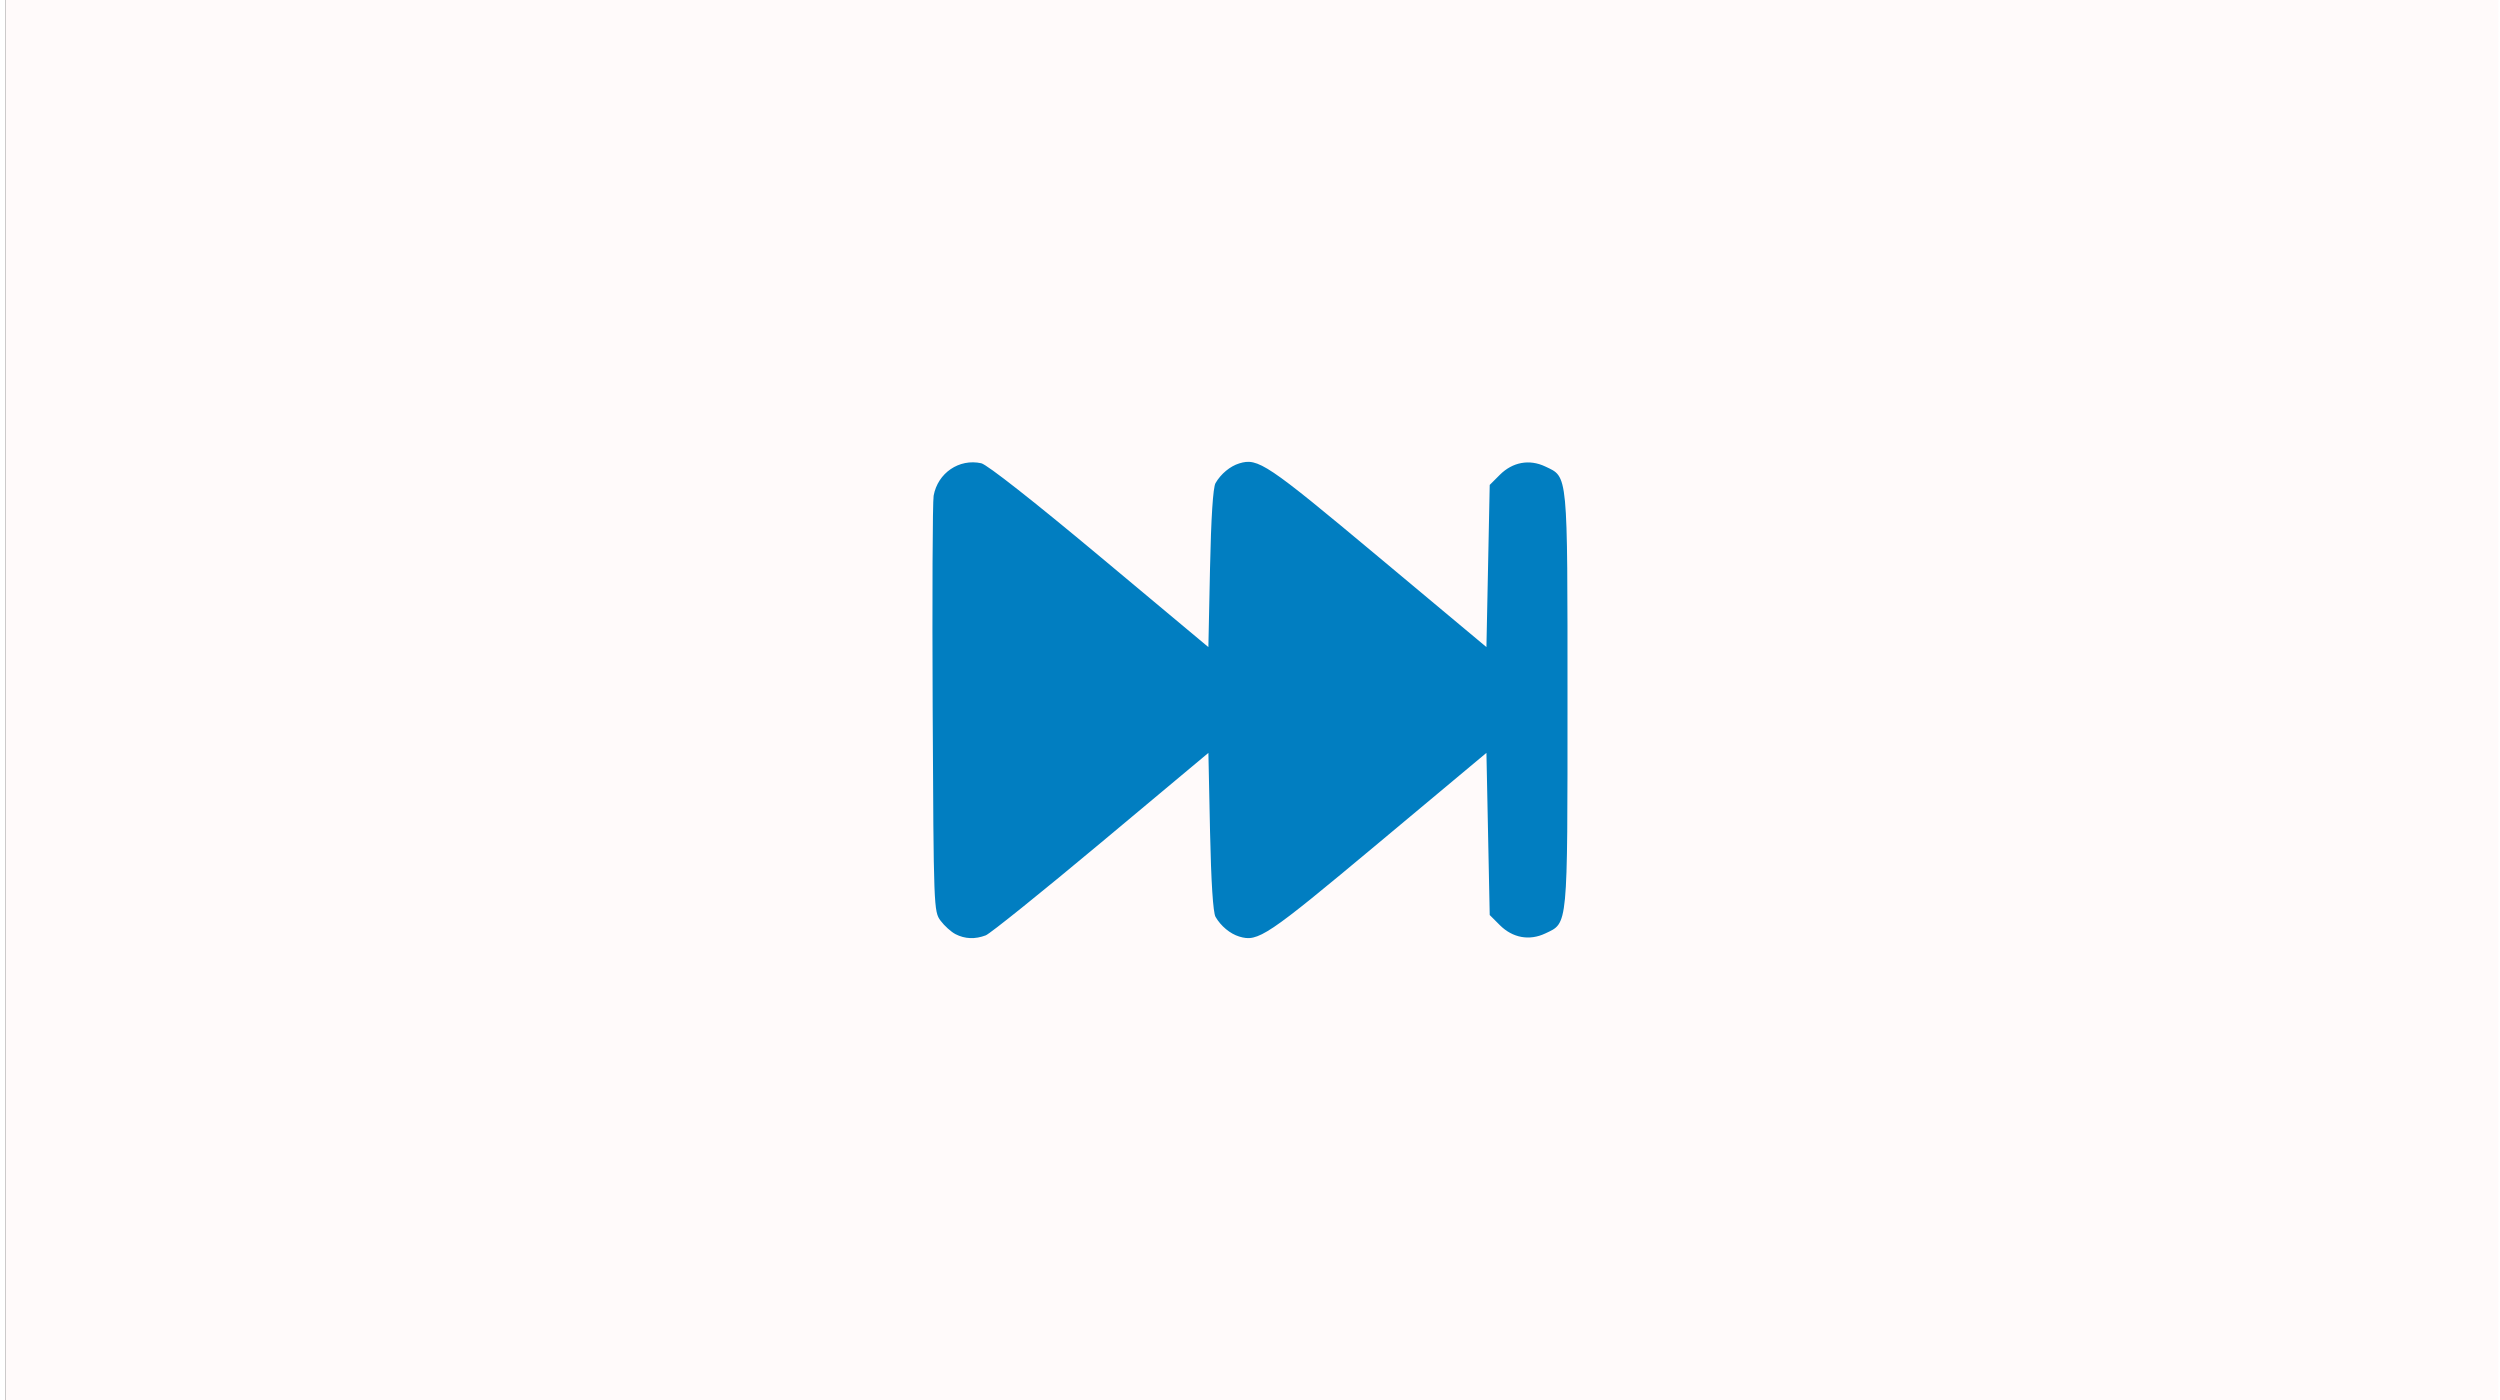
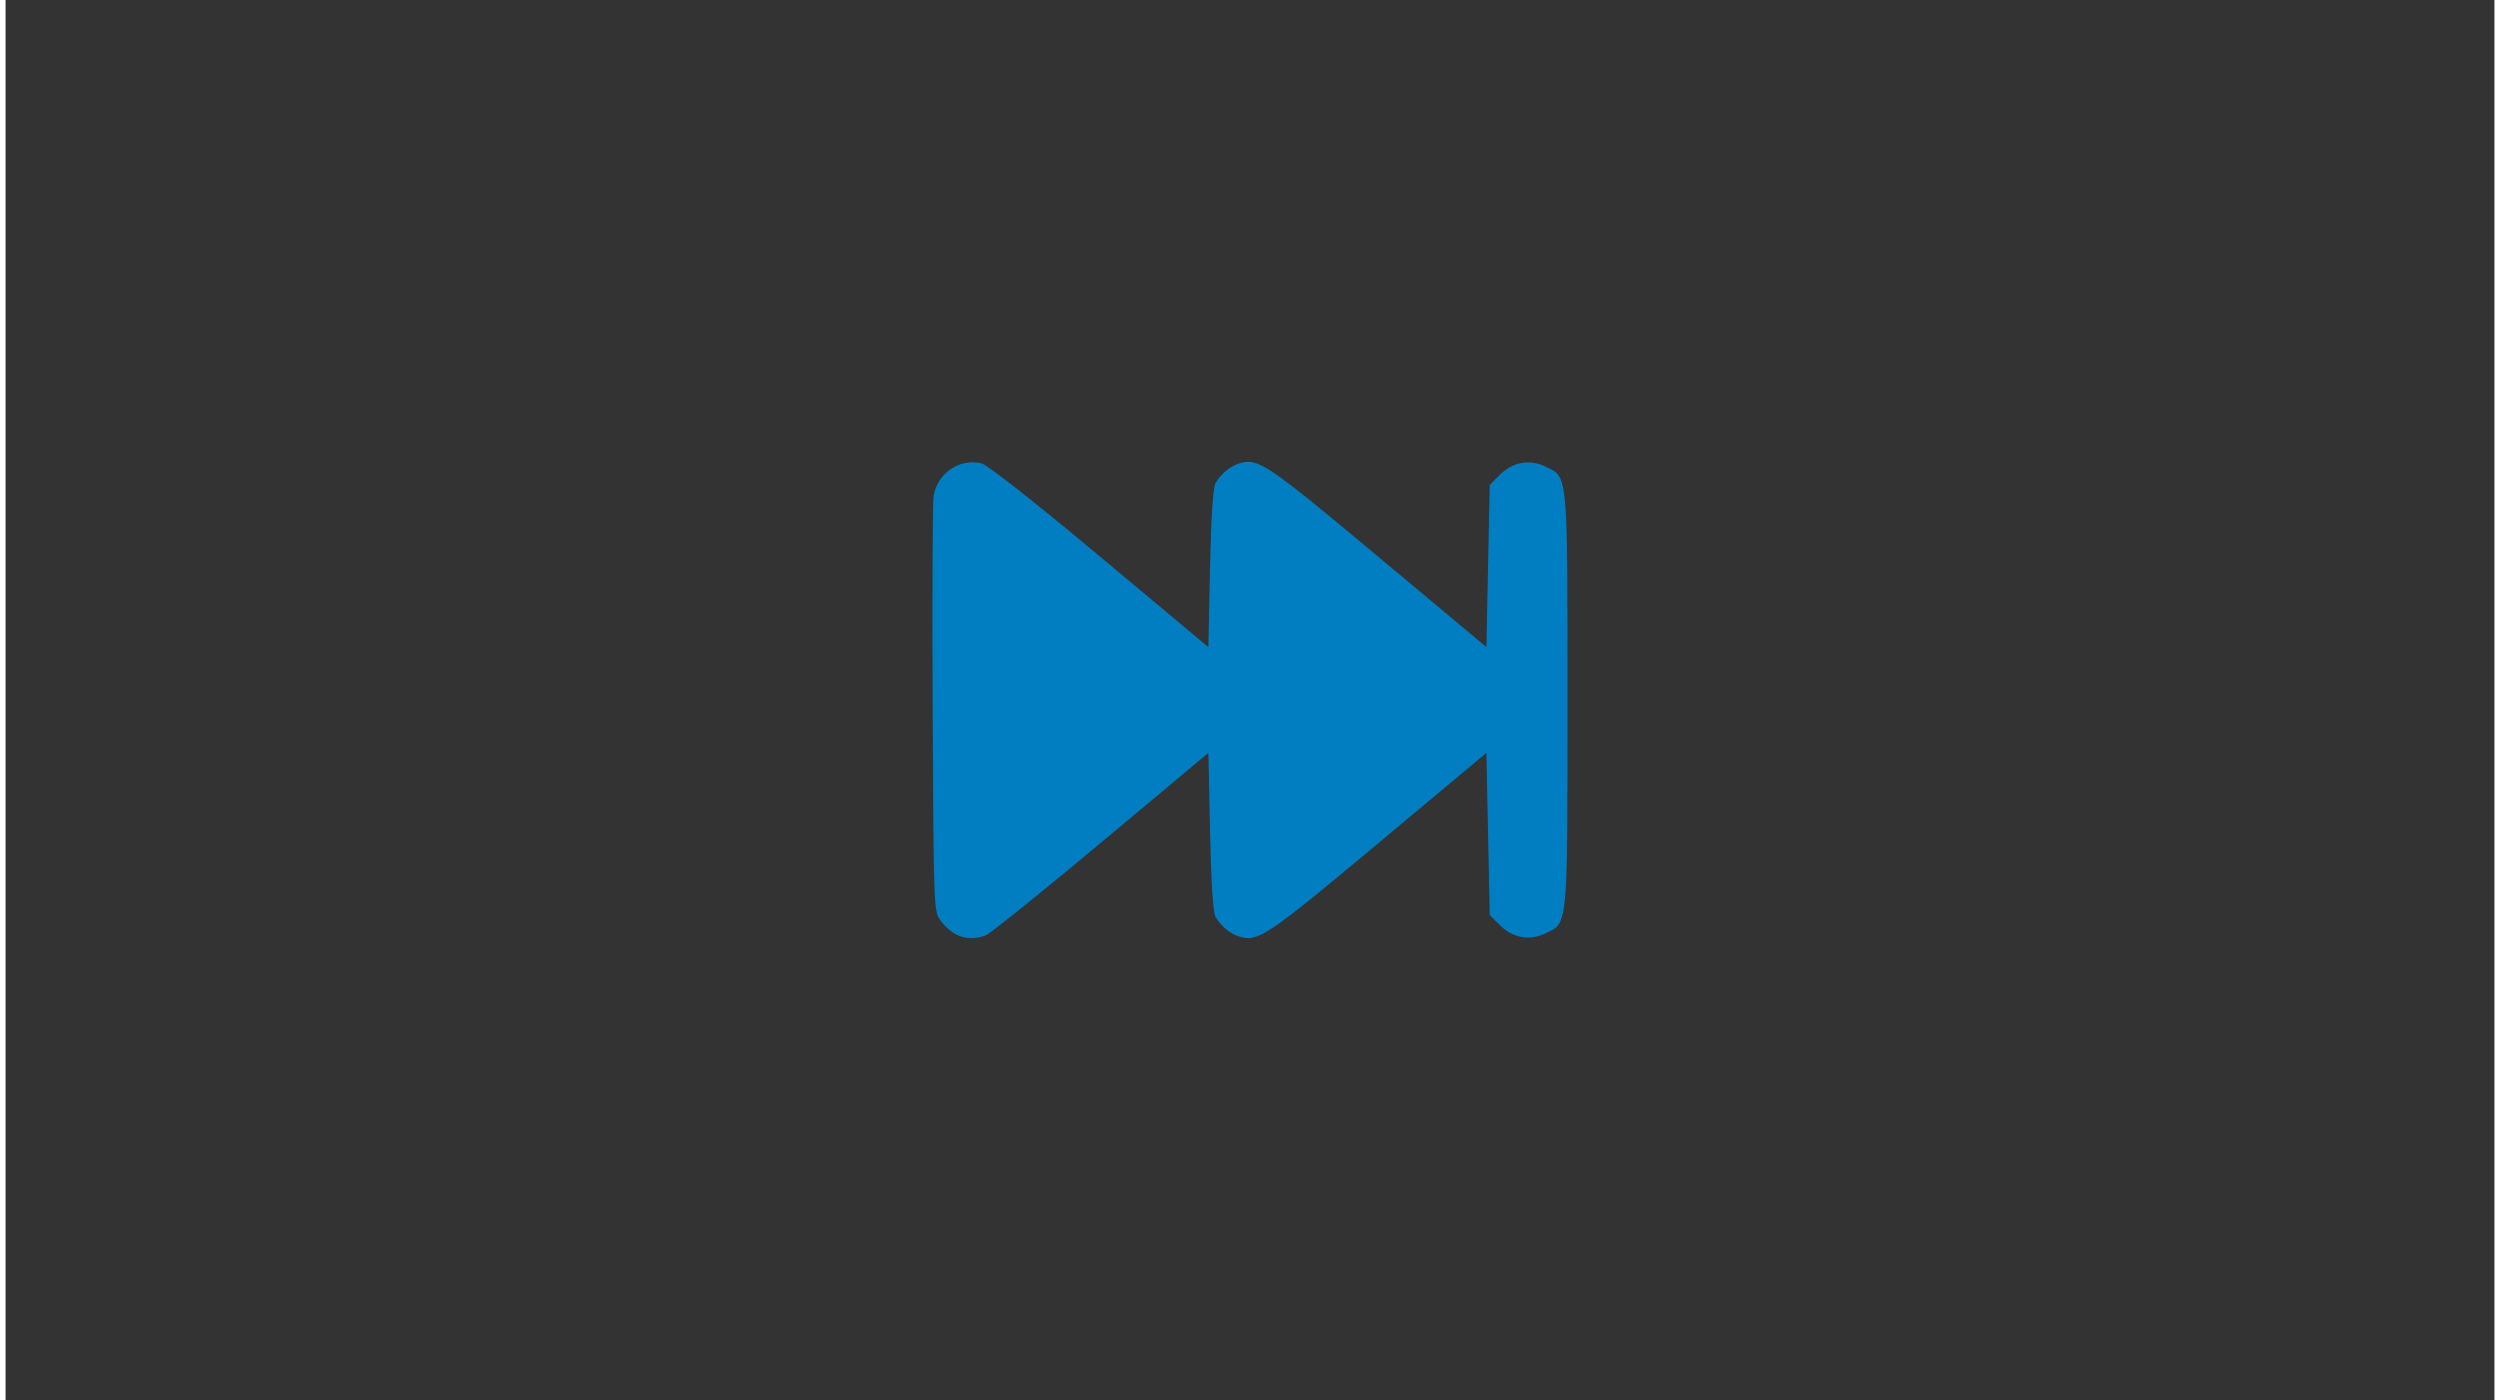
<svg xmlns="http://www.w3.org/2000/svg" xmlns:ns1="http://www.inkscape.org/namespaces/inkscape" xmlns:ns2="http://sodipodi.sourceforge.net/DTD/sodipodi-0.dtd" width="150" height="84" viewBox="0 0 127 71.437" version="1.1" id="svg8" ns1:version="1.1.2 (0a00cf5339, 2022-02-04)" ns2:docname="start1.svg" ns1:export-filename="/home/xubuntu/Bureau/cerveau.png" ns1:export-xdpi="24.977777" ns1:export-ydpi="24.977777">
  <rect x="0" y="0" width="127" height="71.437" fill="#333333" stroke="none" />
  <defs id="defs2" />
  <g ns1:groupmode="layer" id="layer13" ns1:label="cerveau 1" style="display:inline">
-     <path id="rect9376" style="display:inline;opacity:1;fill:#fffafa;fill-opacity:1;stroke:none;stroke-width:0.294" d="M 0,0 V 270 H 480 V 0 Z" transform="scale(0.265)" />
    <path style="fill:#017ec1;fill-opacity:1;stroke-width:0.169" d="m 48.472,47.666 c -0.223,-0.115 -0.565,-0.423 -0.76,-0.685 -0.349,-0.47 -0.355,-0.622 -0.404,-10.81 -0.027,-5.683 -0.005,-10.578 0.049,-10.877 0.21,-1.16 1.302,-1.904 2.43,-1.656 0.295,0.065 2.683,1.941 6.038,4.744 l 5.551,4.637 0.084,-4.013 c 0.054,-2.581 0.154,-4.134 0.28,-4.353 0.271,-0.471 0.745,-0.865 1.213,-1.008 0.956,-0.292 1.389,-0.001 7.052,4.729 l 5.559,4.644 0.084,-4.137 0.084,-4.137 0.515,-0.515 c 0.655,-0.654 1.509,-0.811 2.321,-0.425 1.167,0.554 1.133,0.203 1.133,11.913 0,11.711 0.033,11.36 -1.133,11.913 -0.812,0.385 -1.666,0.229 -2.321,-0.425 l -0.515,-0.515 -0.084,-4.137 -0.084,-4.137 -5.559,4.644 c -5.663,4.73 -6.096,5.021 -7.052,4.729 C 62.487,47.649 62.012,47.255 61.741,46.784 61.616,46.566 61.516,45.012 61.461,42.431 l -0.084,-4.014 -5.479,4.579 c -3.013,2.518 -5.66,4.647 -5.881,4.731 -0.547,0.208 -1.061,0.188 -1.546,-0.061 z" id="path842" />
  </g>
</svg>